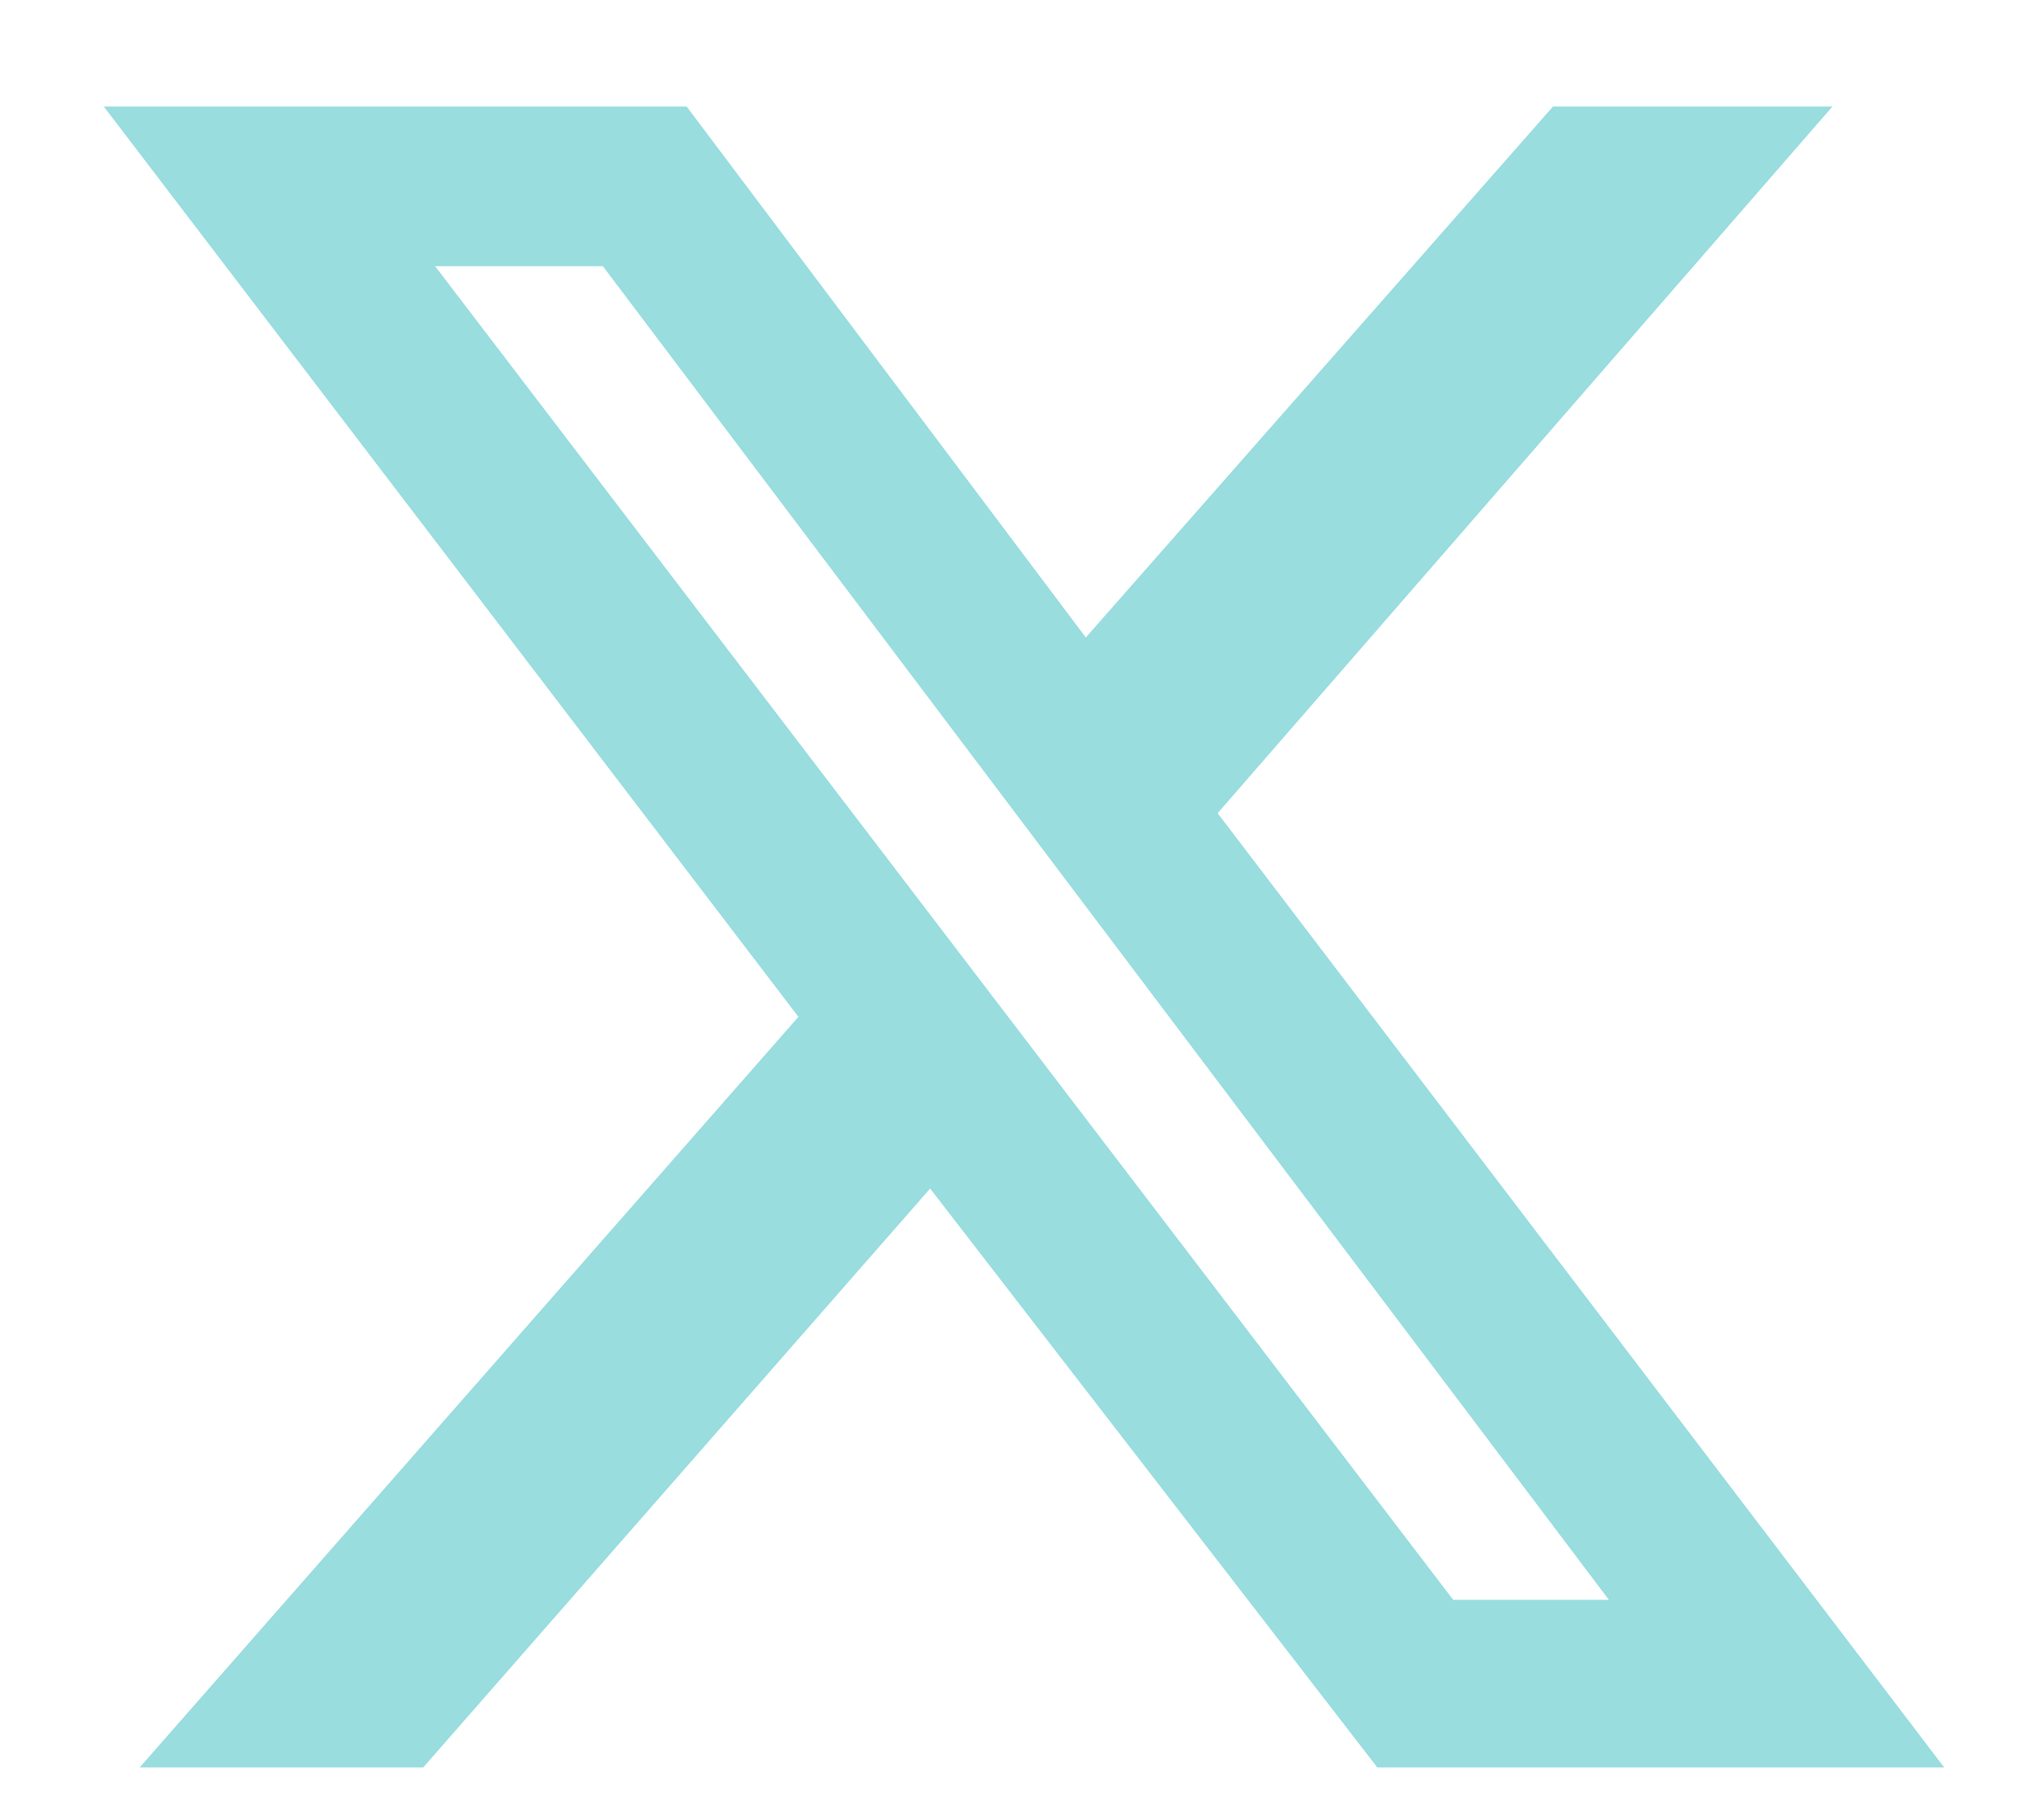
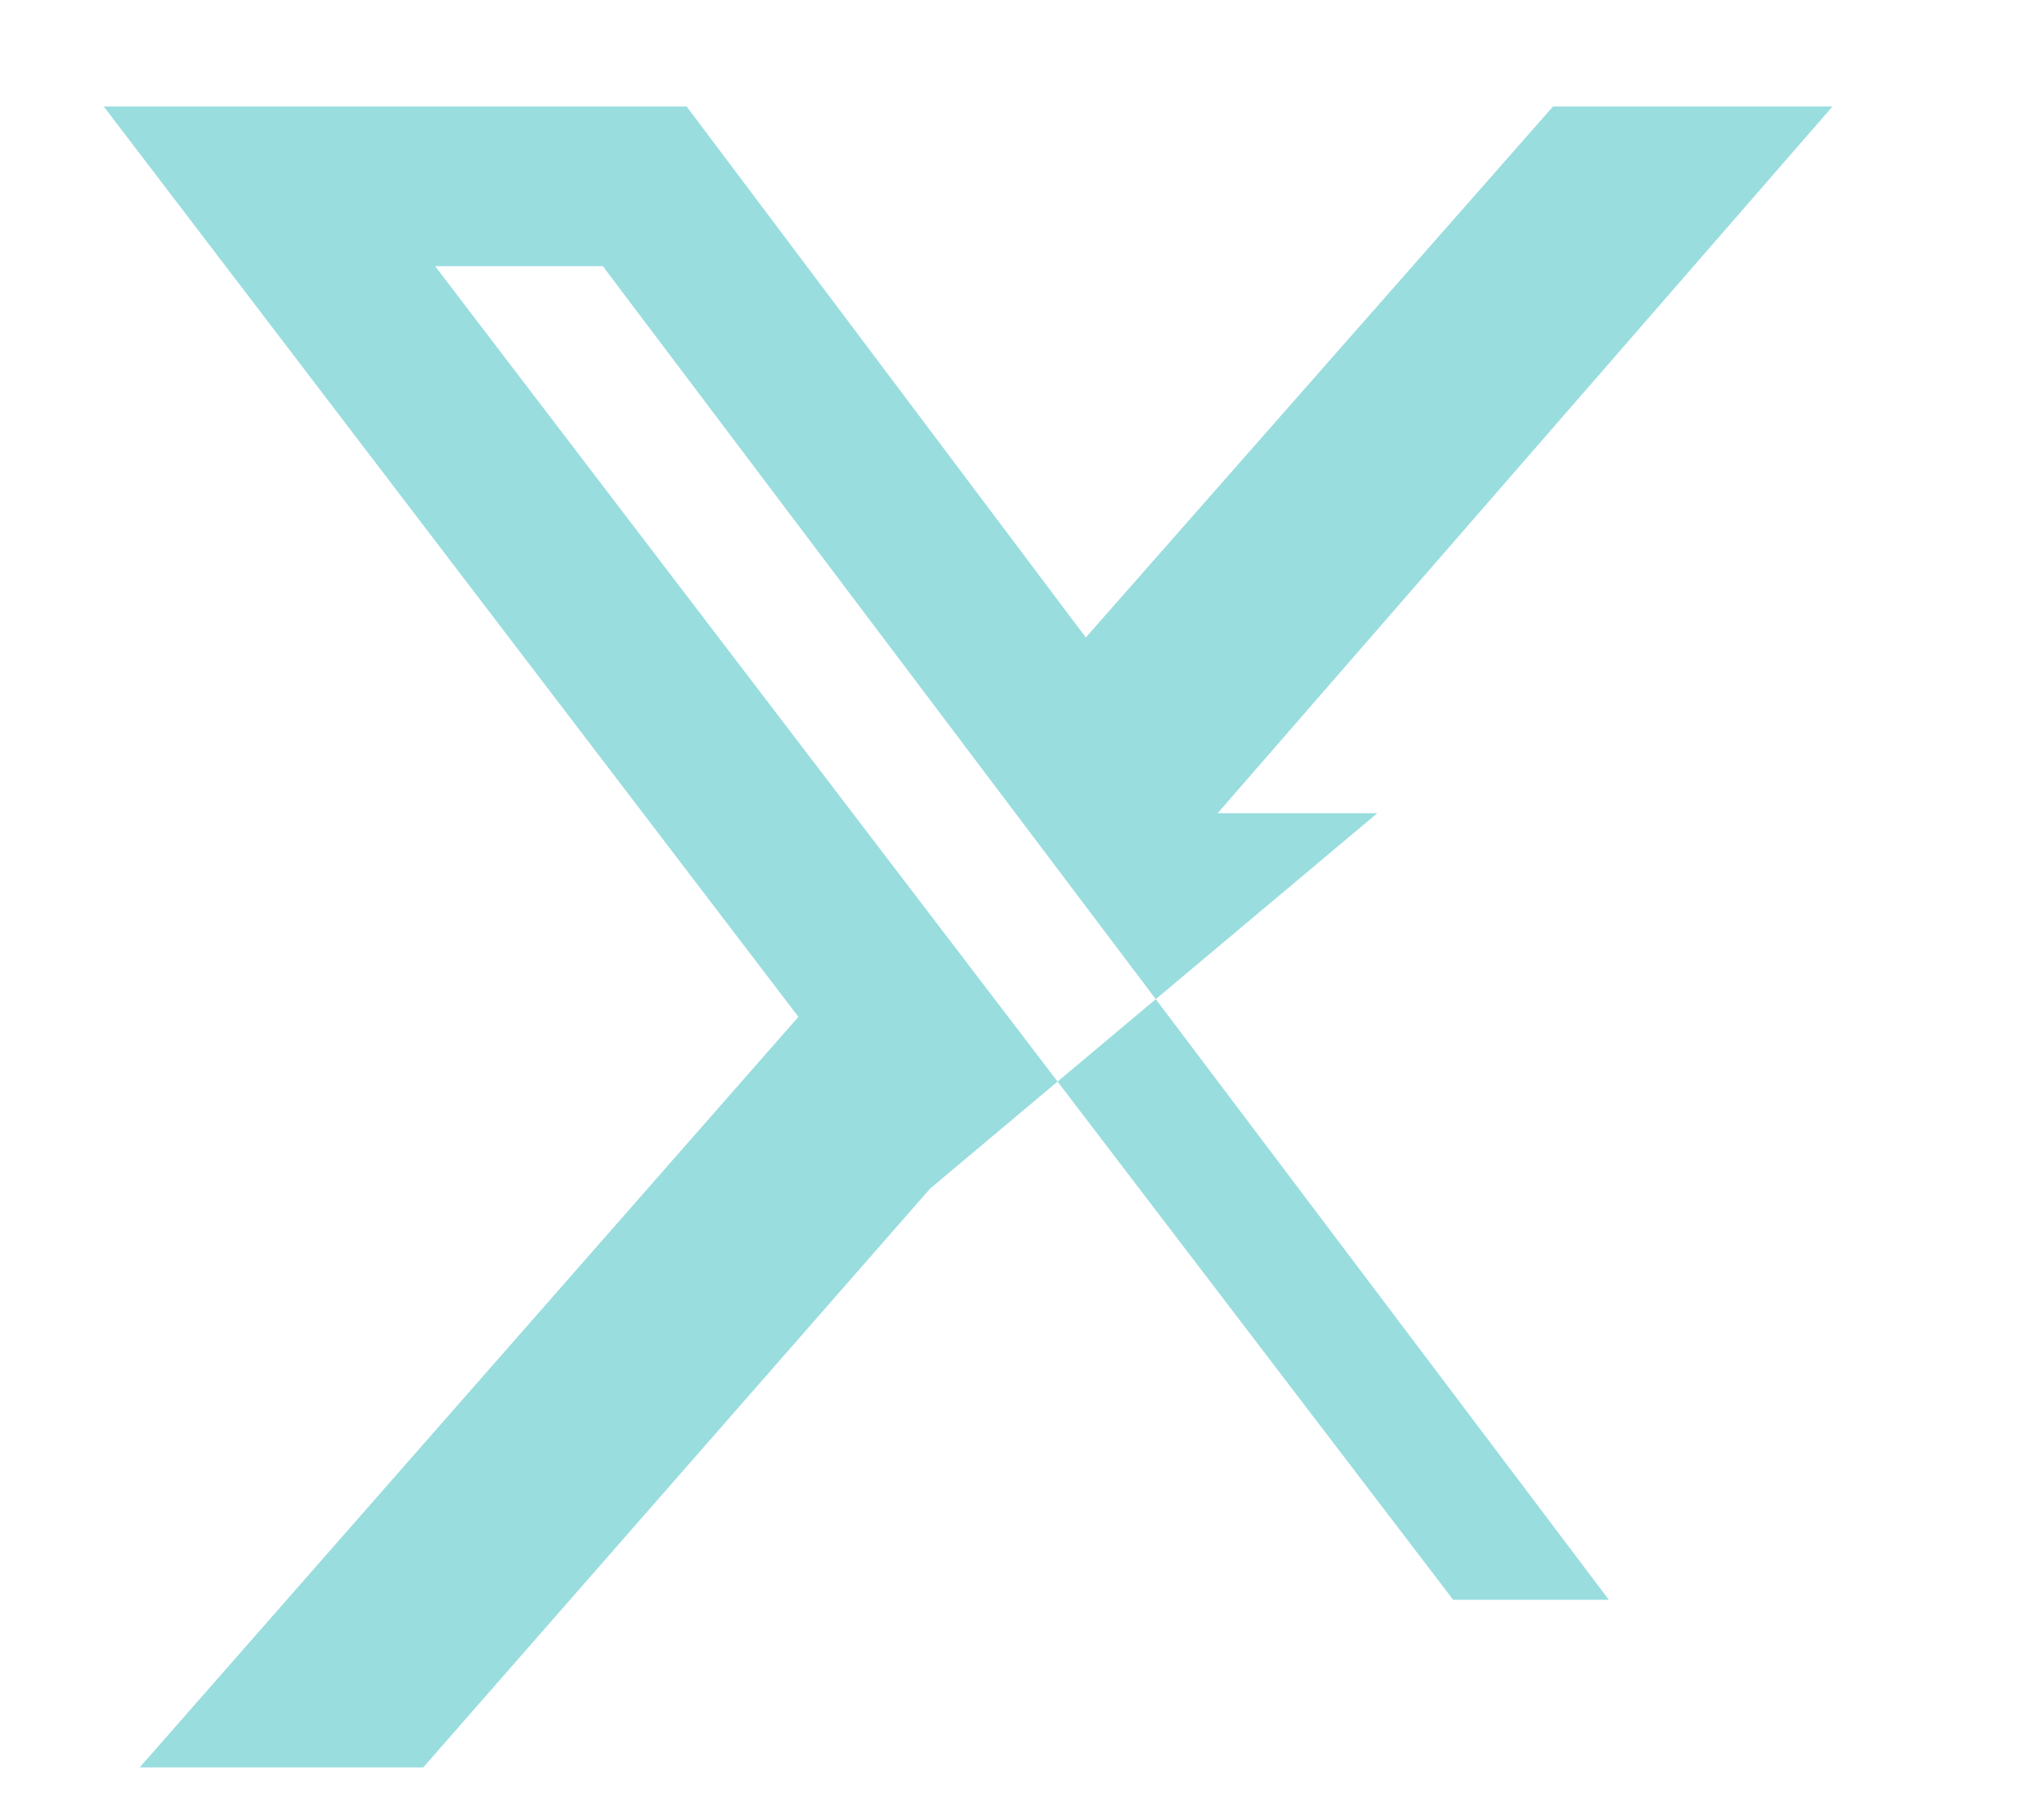
<svg xmlns="http://www.w3.org/2000/svg" width="18" height="16" viewBox="0 0 18 16" fill="none">
-   <path d="M13.676 0.938H16.137L10.723 7.16L17.121 15.562H12.129L8.191 10.465L3.727 15.562H1.23L7.031 8.953L0.914 0.938H6.047L9.562 5.613L13.676 0.938ZM12.797 14.086H14.168L5.309 2.344H3.832L12.797 14.086Z" fill="#99DDDF" />
+   <path d="M13.676 0.938H16.137L10.723 7.16H12.129L8.191 10.465L3.727 15.562H1.23L7.031 8.953L0.914 0.938H6.047L9.562 5.613L13.676 0.938ZM12.797 14.086H14.168L5.309 2.344H3.832L12.797 14.086Z" fill="#99DDDF" />
</svg>